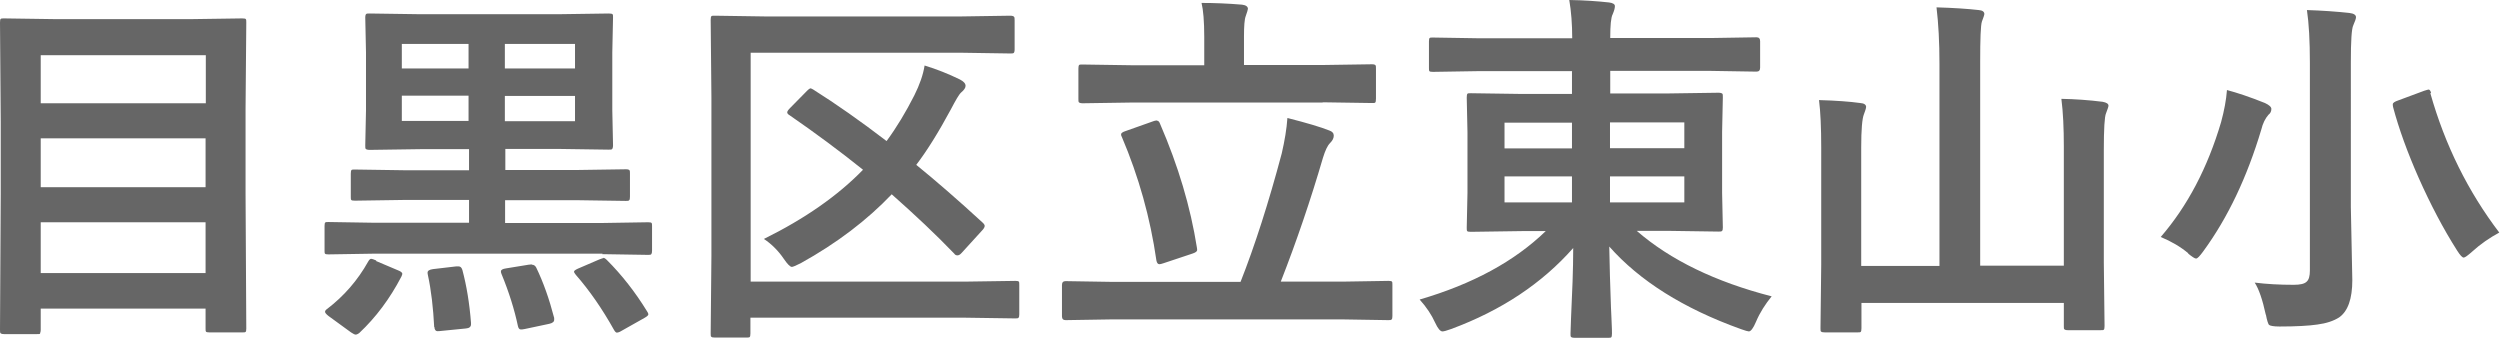
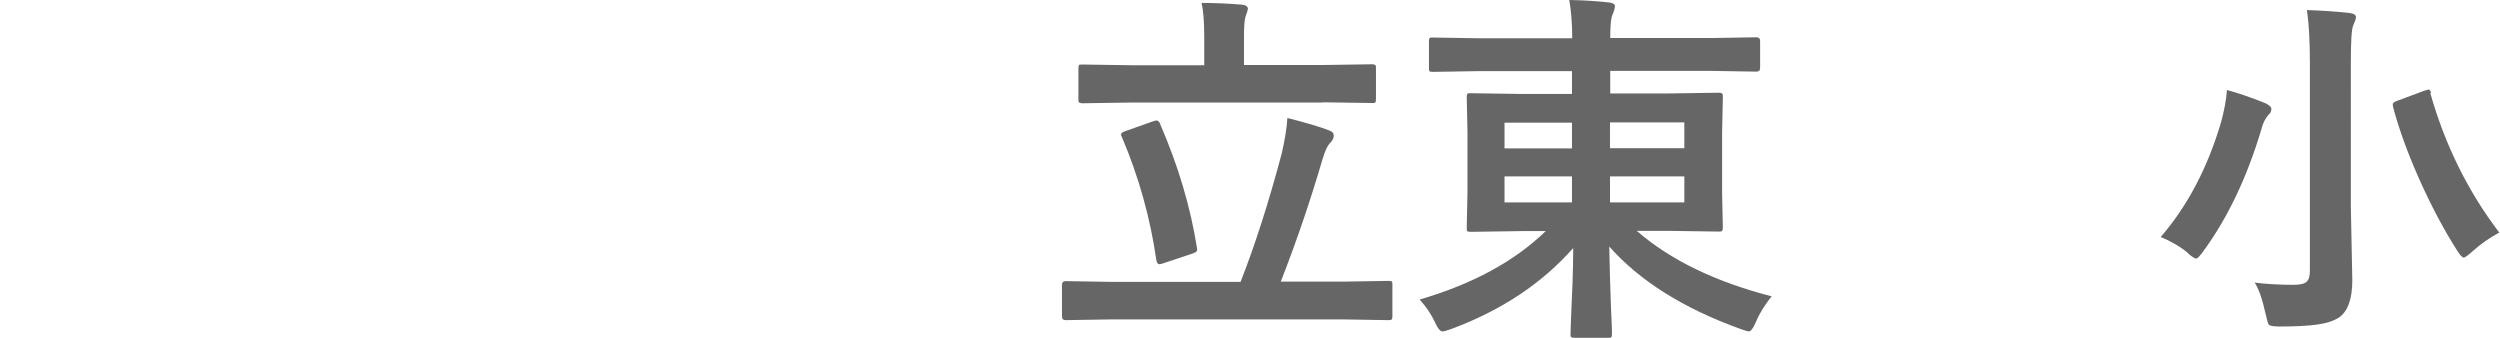
<svg xmlns="http://www.w3.org/2000/svg" id="a" width="101.91" height="13.77" viewBox="0 0 101.91 13.77">
-   <path d="M1.63,13.59s.03-.06.03-.14v-.87h6.72v.81c0,.07,0,.11.02.13.01.02.06.03.14.03h1.34c.07,0,.11,0,.13-.02.02-.01.03-.06.03-.14l-.03-5.52v-3.41l.03-3.54c0-.07,0-.12-.02-.14-.01-.02-.06-.03-.15-.03l-2.08.03H2.25l-2.08-.03c-.07,0-.12,0-.14.02-.02.01-.03.06-.03.15l.03,4.04v2.94l-.03,5.55c0,.07,0,.12.03.14s.06.03.14.03h1.32c.08,0,.13,0,.15-.02h0ZM1.66,9.06h6.72v2.07H1.66v-2.07ZM1.66,5.64h6.72v1.99H1.66v-1.99ZM8.39,2.25v1.96H1.66v-1.96h6.72Z" fill="#666" stroke-width="0" />
-   <path d="M24.54,10.36l1.87.03c.07,0,.12,0,.14-.03s.03-.06.03-.14v-1c0-.07,0-.11-.02-.13-.01-.02-.06-.03-.14-.03l-1.87.03h-3.96v-.93h2.89l2.03.03c.07,0,.12,0,.14-.03.02-.02.03-.06.03-.14v-.94c0-.07,0-.12-.02-.14-.01-.02-.06-.04-.14-.04l-2.03.03h-2.89v-.86h2.12l2.08.03c.08,0,.13,0,.15-.02.02-.02.04-.07.04-.16l-.03-1.42v-2.36l.03-1.43c0-.07,0-.11-.02-.13-.02-.02-.07-.03-.16-.03l-2.08.03h-5.57l-2.08-.03c-.08,0-.13,0-.15.02-.02.01-.04.06-.04.14l.03,1.43v2.36l-.03,1.42c0,.08,0,.13.02.15.02.02.07.04.16.04l2.08-.03h1.97v.86h-2.63l-2.02-.03c-.07,0-.12,0-.14.02-.02.02-.03.07-.03.15v.94c0,.07,0,.11.02.13.01.02.06.03.15.03l2.02-.03h2.63v.93h-3.86l-1.87-.03c-.07,0-.11,0-.13.02-.02.01-.03.06-.03.14v1c0,.07,0,.11.02.13.01.02.06.03.14.03l1.87-.03h9.31ZM20.58,4.94v-1.03h2.86v1.03h-2.86ZM23.44,2.79h-2.86v-1h2.86v1ZM16.38,3.9h2.72v1.03h-2.72v-1.03ZM16.38,1.79h2.72v1h-2.72v-1ZM15.34,10.62c-.11-.05-.18-.07-.21-.07-.04,0-.08.04-.12.11-.43.77-.99,1.41-1.67,1.93-.06.04-.09.08-.09.12,0,.04.05.1.14.17l.92.67c.09.06.15.09.19.09.03,0,.09-.02.15-.07.67-.63,1.24-1.39,1.71-2.29.03-.06.04-.1.04-.12,0-.04-.05-.09-.15-.13l-.92-.39ZM24.6,10.52s-.09.02-.18.06l-.86.37c-.11.05-.16.09-.16.12,0,.03.02.07.07.13.56.64,1.08,1.39,1.56,2.25.04.07.08.11.12.11.03,0,.1-.02.18-.07l.94-.53c.11-.06.16-.11.16-.15,0-.03-.02-.07-.06-.13-.48-.78-1.02-1.47-1.63-2.08-.06-.06-.11-.09-.15-.09h0ZM21.69,10.78s-.08,0-.14.01l-.92.15c-.14.02-.21.06-.21.12,0,.02,0,.06.02.1.31.75.53,1.46.67,2.12.02.1.06.15.12.15.03,0,.09,0,.17-.02l.99-.21c.14-.03.2-.09.2-.16,0-.02,0-.05,0-.08-.2-.77-.44-1.45-.73-2.05-.04-.08-.1-.12-.18-.12h0ZM17.71,13.33c0,.11.05.17.13.17.02,0,.07,0,.14-.01l1.01-.1c.14-.01.21-.07.21-.17v-.06c-.06-.79-.18-1.51-.35-2.15-.03-.1-.08-.15-.15-.15h-.11l-.94.11c-.15.02-.22.07-.22.14,0,.02,0,.05.01.09.14.64.22,1.36.26,2.14h0Z" fill="#666" stroke-width="0" />
-   <path d="M39.21,2.15l1.96.03c.08,0,.13,0,.15-.02.02-.01.04-.06.04-.14V.83c0-.08,0-.13-.03-.15-.01-.02-.07-.04-.15-.04l-1.96.03h-8.07l-2.01-.03c-.07,0-.12,0-.14.02-.02.02-.03.07-.03.16l.03,3.15v6.47l-.03,3.15c0,.08,0,.13.03.14.02.02.06.03.14.03h1.27c.08,0,.13,0,.15-.02.02-.02.03-.07.03-.15v-.64h8.73l2.06.03c.07,0,.12,0,.14-.03.02-.02.03-.06.03-.14v-1.19c0-.07,0-.12-.02-.14-.01-.02-.06-.03-.14-.03l-2.06.03h-8.73V2.15h8.63ZM33.05,3.59s-.09.04-.16.12l-.68.69c-.08.08-.12.14-.12.18s.03.08.1.12c1.03.71,2.03,1.45,2.99,2.22-1.02,1.05-2.36,1.99-4.04,2.82.33.22.6.5.81.81.15.22.26.33.33.33.04,0,.16-.05.36-.15,1.48-.82,2.71-1.76,3.71-2.81.95.84,1.8,1.64,2.55,2.42.03.05.08.07.13.07s.11-.03.17-.1l.82-.9c.08-.08.12-.15.12-.2,0-.04-.03-.09-.1-.15-.99-.91-1.89-1.69-2.69-2.34.45-.59.92-1.35,1.41-2.26.2-.38.33-.61.42-.69.12-.1.18-.19.18-.27,0-.1-.08-.18-.23-.26-.47-.23-.95-.42-1.44-.57-.06.38-.2.78-.42,1.22-.34.67-.71,1.29-1.13,1.86-1.07-.82-2.07-1.52-2.99-2.1-.05-.03-.09-.05-.12-.05h0Z" fill="#666" stroke-width="0" />
  <path d="M54.73,13.02l1.86.03c.07,0,.12,0,.14-.03.02-.02.03-.06.03-.14v-1.27c0-.07,0-.11-.02-.13-.01-.02-.06-.03-.14-.03l-1.86.03h-2.53c.65-1.66,1.22-3.34,1.72-5.05.09-.29.18-.49.29-.6.1-.1.15-.2.15-.3,0-.1-.06-.17-.18-.21-.35-.14-.92-.31-1.71-.51-.03.44-.11.92-.23,1.44-.54,2.03-1.1,3.77-1.68,5.24h-5.27l-1.86-.03c-.1,0-.15.05-.15.16v1.27c0,.11.05.16.15.16l1.86-.03h9.46ZM53.92,4.17l2.01.03c.07,0,.11,0,.13-.02.02-.02.03-.07.03-.16v-1.22c0-.07,0-.12-.02-.14-.01-.02-.06-.04-.14-.04l-2.01.03h-3.21v-1.16c0-.42.02-.7.07-.83.06-.17.09-.27.09-.3,0-.09-.08-.15-.24-.17-.6-.05-1.15-.07-1.65-.07.07.29.11.75.11,1.38v1.16h-2.97l-1.99-.03c-.07,0-.12,0-.14.02-.02.02-.03.07-.03.15v1.22c0,.08,0,.13.02.15.02.02.07.04.15.04l1.99-.03h7.8ZM47.15,4.91s-.09.01-.16.04l-1.1.39c-.13.04-.19.09-.19.13,0,.02,0,.06.03.11.69,1.62,1.16,3.3,1.41,5.04.02.1.06.15.12.15.03,0,.09-.01.17-.04l1.17-.39c.13-.04.2-.09.2-.15,0-.02,0-.05-.01-.1-.26-1.65-.76-3.33-1.5-5.04-.03-.09-.08-.13-.12-.13h0Z" fill="#666" stroke-width="0" />
  <path d="M64.08,2.91v.92h-2.04l-2.08-.03c-.07,0-.12,0-.14.02-.02.02-.03.07-.03.16l.03,1.41v2.48l-.03,1.41c0,.07,0,.12.02.14.01.02.06.03.15.03l2.08-.03h.97c-1.27,1.23-2.98,2.16-5.14,2.79.28.31.49.63.63.94.11.24.21.36.3.36.05,0,.17-.03.36-.1,2.05-.76,3.7-1.86,4.97-3.3,0,.86-.04,1.83-.09,2.89-.01.36-.02.56-.02.6,0,.07,0,.12.02.13.01.02.06.04.15.04h1.35c.07,0,.12,0,.14-.02.02-.02.03-.07.03-.15,0-.04,0-.24-.02-.61,0-.16-.02-.31-.02-.44-.03-.89-.06-1.73-.07-2.5,1.24,1.4,3.02,2.52,5.35,3.36.19.07.31.1.34.1.08,0,.18-.13.29-.39.16-.38.38-.72.64-1.04-2.29-.59-4.13-1.48-5.5-2.67h1.25l2.08.03c.08,0,.13,0,.15-.03.02-.02.03-.06.03-.14l-.03-1.41v-2.48l.03-1.41c0-.08,0-.13-.02-.15-.02-.02-.07-.04-.16-.04l-2.08.03h-2.33v-.92h4.11l1.85.03c.1,0,.15-.05.15-.16v-1.08c0-.11-.05-.16-.15-.16l-1.85.03h-4.11c0-.52.03-.84.1-.97.06-.14.09-.25.09-.33,0-.08-.08-.13-.24-.15-.46-.05-1-.09-1.62-.1.08.47.12.99.12,1.56h-3.83l-1.85-.03c-.07,0-.11,0-.13.02-.02.01-.03.06-.03.14v1.08c0,.07,0,.11.02.13.01.02.06.03.14.03l1.85-.03h3.83ZM65.63,8.25v-1.06h3.03v1.06h-3.03ZM68.66,6.04h-3.03v-1.05h3.03v1.05ZM61.33,7.19h2.75v1.06h-2.75v-1.06ZM61.33,5h2.75v1.05h-2.75v-1.05Z" fill="#666" stroke-width="0" />
-   <path d="M84.13,5.95v4.88h-3.41V2.54c0-.96.02-1.51.07-1.66.06-.16.1-.27.1-.31,0-.09-.08-.15-.23-.16-.44-.05-1.02-.09-1.72-.11.08.67.12,1.43.12,2.29v8.25h-3.19v-4.83c0-.73.04-1.18.11-1.35,0-.01.02-.06.05-.14.02-.06.04-.12.04-.16,0-.09-.08-.15-.24-.16-.43-.06-.99-.1-1.68-.12.06.47.09,1.12.09,1.94v4.77l-.03,2.59c0,.08,0,.13.03.14.02.02.07.03.15.03h1.32c.07,0,.12,0,.14-.02.02-.02.03-.07.03-.15v-1.03h8.25v.94c0,.07,0,.12.02.13.01.02.06.04.14.04h1.34c.07,0,.11,0,.13-.02.02-.02.03-.07.03-.15l-.03-2.58v-4.59c0-.87.03-1.37.09-1.5.06-.16.1-.27.1-.31,0-.08-.08-.13-.24-.16-.56-.07-1.12-.11-1.68-.12.07.55.1,1.2.1,1.95h0Z" fill="#666" stroke-width="0" />
  <path d="M92.37,12.84c.04.22.09.36.12.4.04.04.19.07.43.07.68,0,1.2-.03,1.54-.08.38-.05.67-.15.89-.29.36-.25.54-.76.54-1.52l-.06-2.98V2.53c0-.86.03-1.36.1-1.5.07-.16.11-.27.11-.33,0-.09-.09-.15-.26-.17-.54-.06-1.12-.1-1.74-.12.08.54.12,1.25.12,2.15v8.47c0,.22-.04.37-.13.45-.09.09-.26.13-.53.13-.58,0-1.11-.03-1.59-.09.17.26.32.7.45,1.3h0ZM89.19,10.33c.17.14.28.21.33.21.06,0,.15-.1.29-.29,1.01-1.38,1.79-3.03,2.37-4.97.06-.25.16-.45.29-.6.08-.06.12-.14.12-.24,0-.08-.09-.16-.26-.24-.62-.25-1.14-.42-1.55-.53-.03.4-.11.83-.24,1.31-.55,1.86-1.37,3.42-2.46,4.68.43.18.81.4,1.13.67h0ZM99.1,3.79c-.02-.09-.06-.14-.1-.14-.02,0-.08.02-.18.05l-1.05.39c-.15.05-.23.1-.23.16,0,.02,0,.06.01.11.24.9.59,1.86,1.04,2.88.49,1.1,1.01,2.09,1.57,2.97.12.19.21.29.27.29.05,0,.16-.08.33-.23.35-.32.73-.58,1.12-.79-1.27-1.67-2.21-3.56-2.81-5.68h0Z" fill="#666" stroke-width="0" />
</svg>